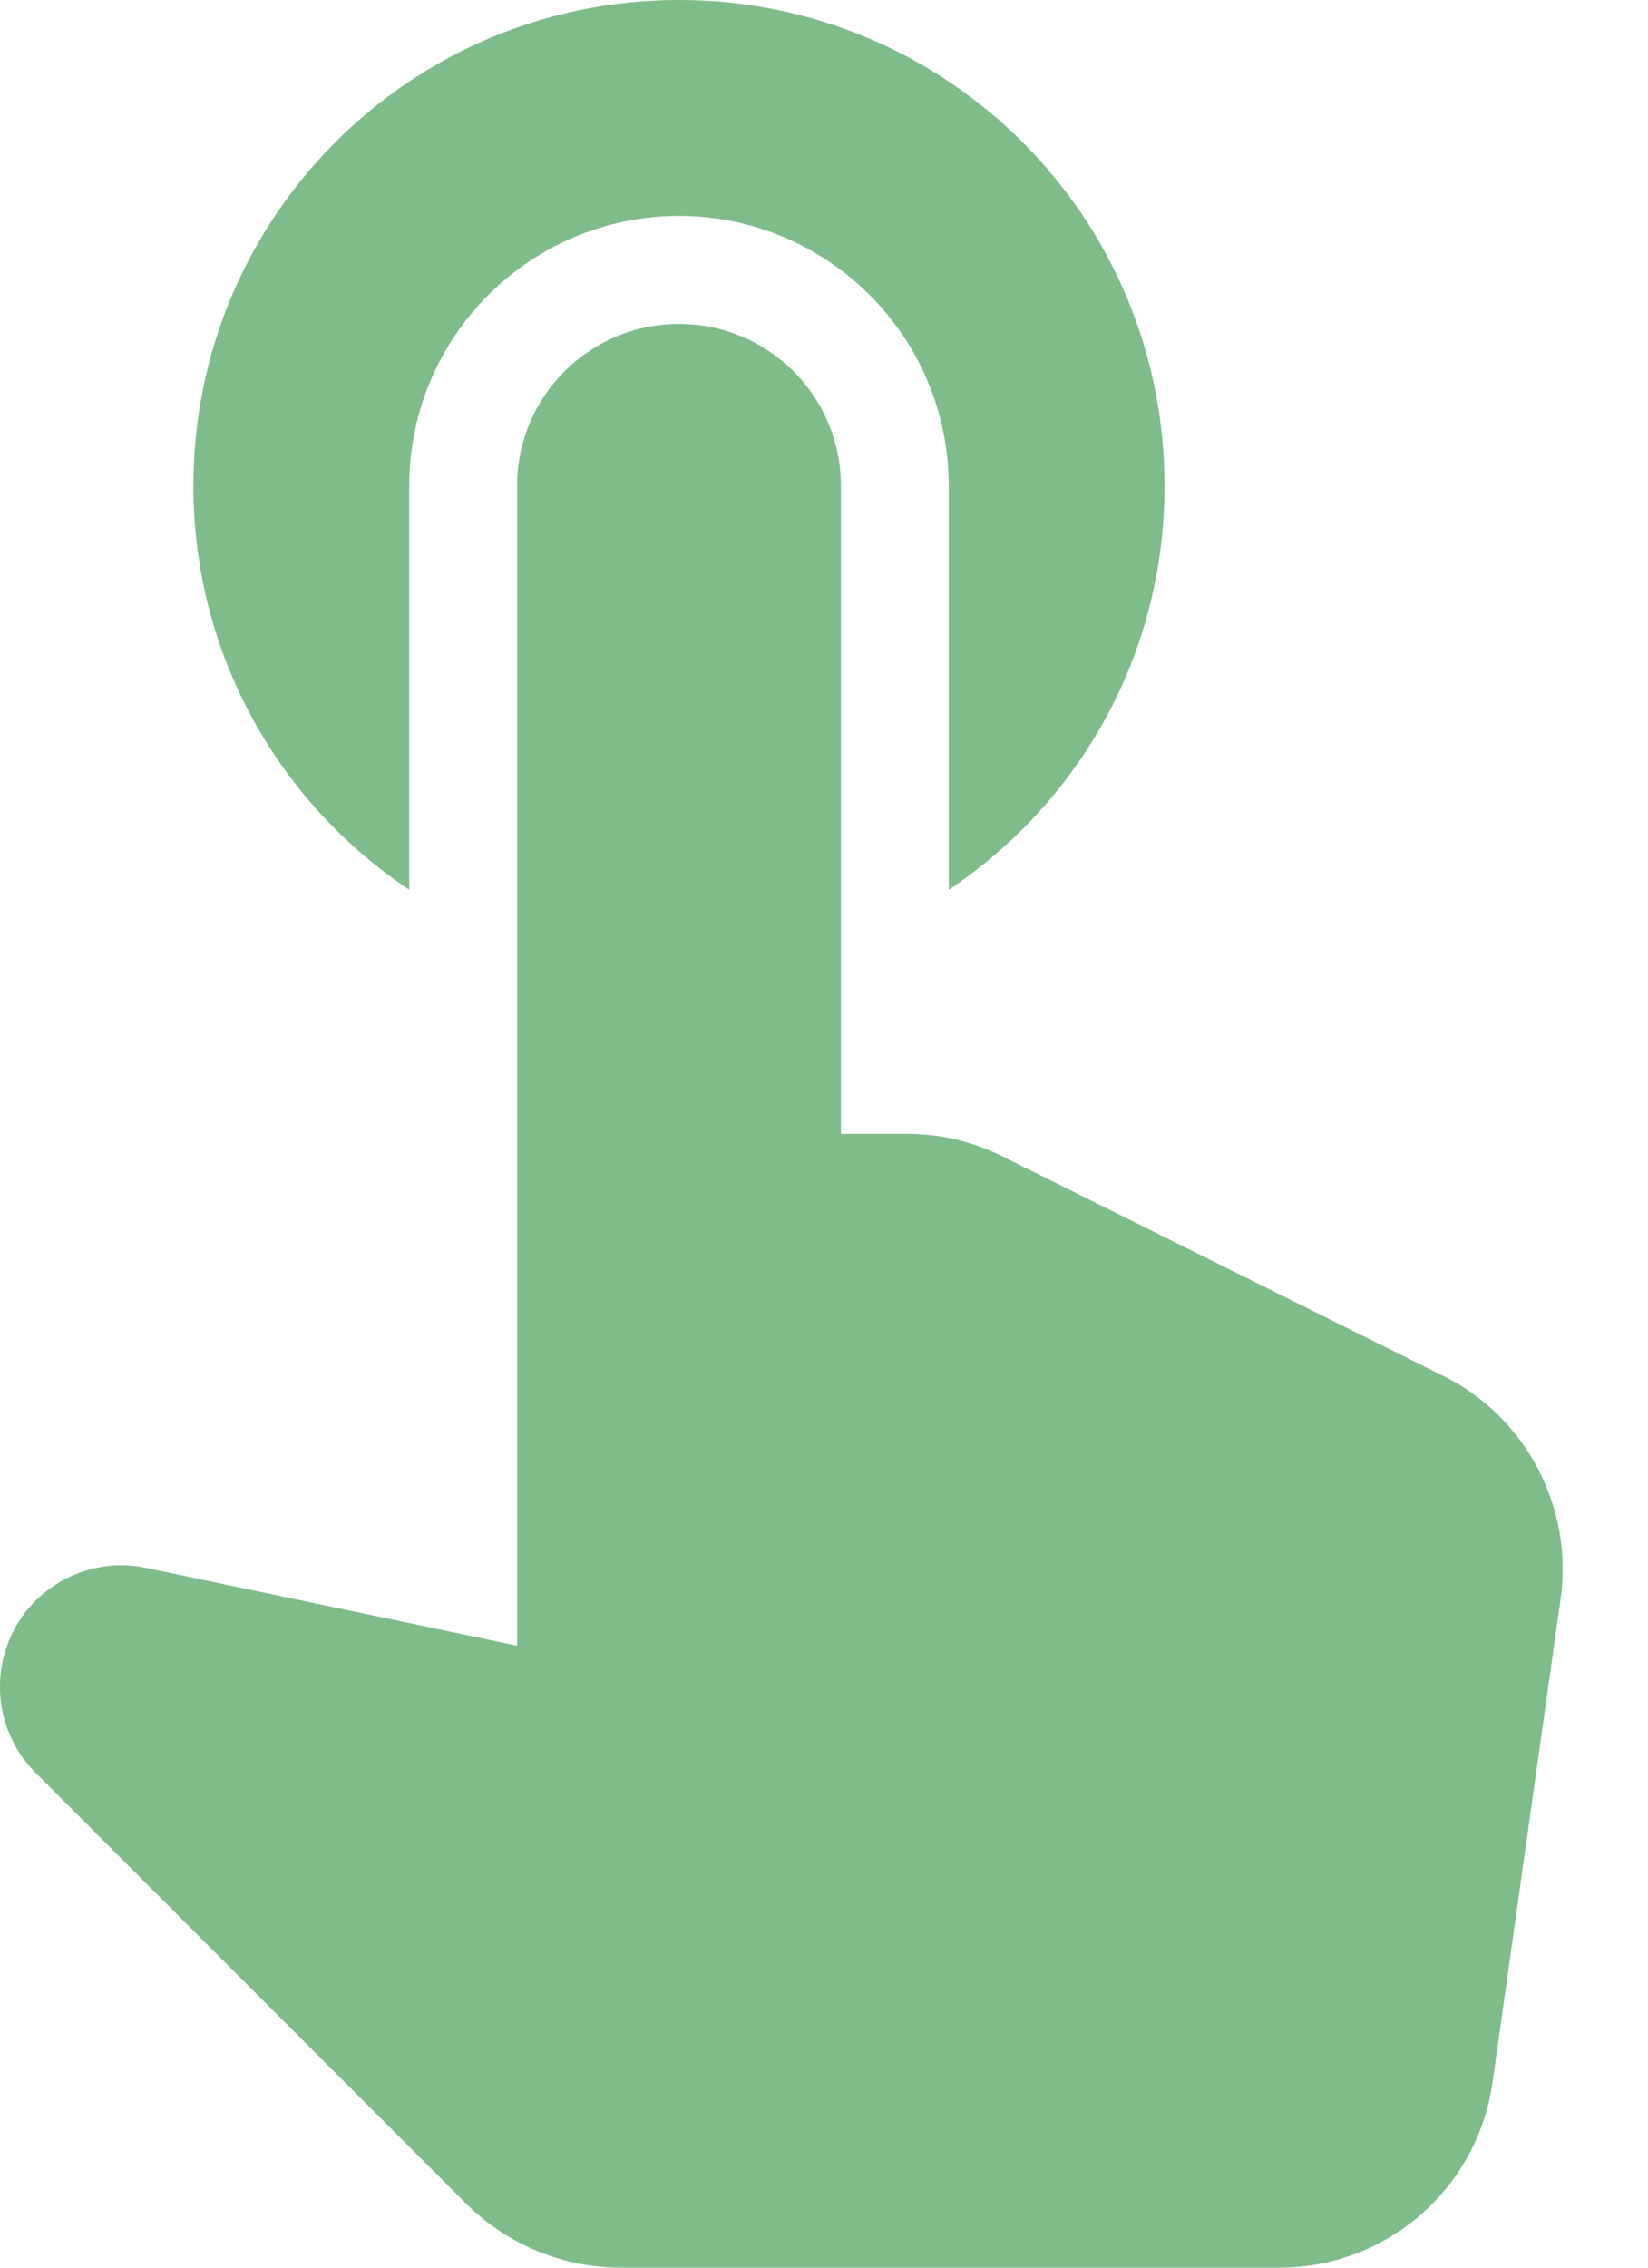
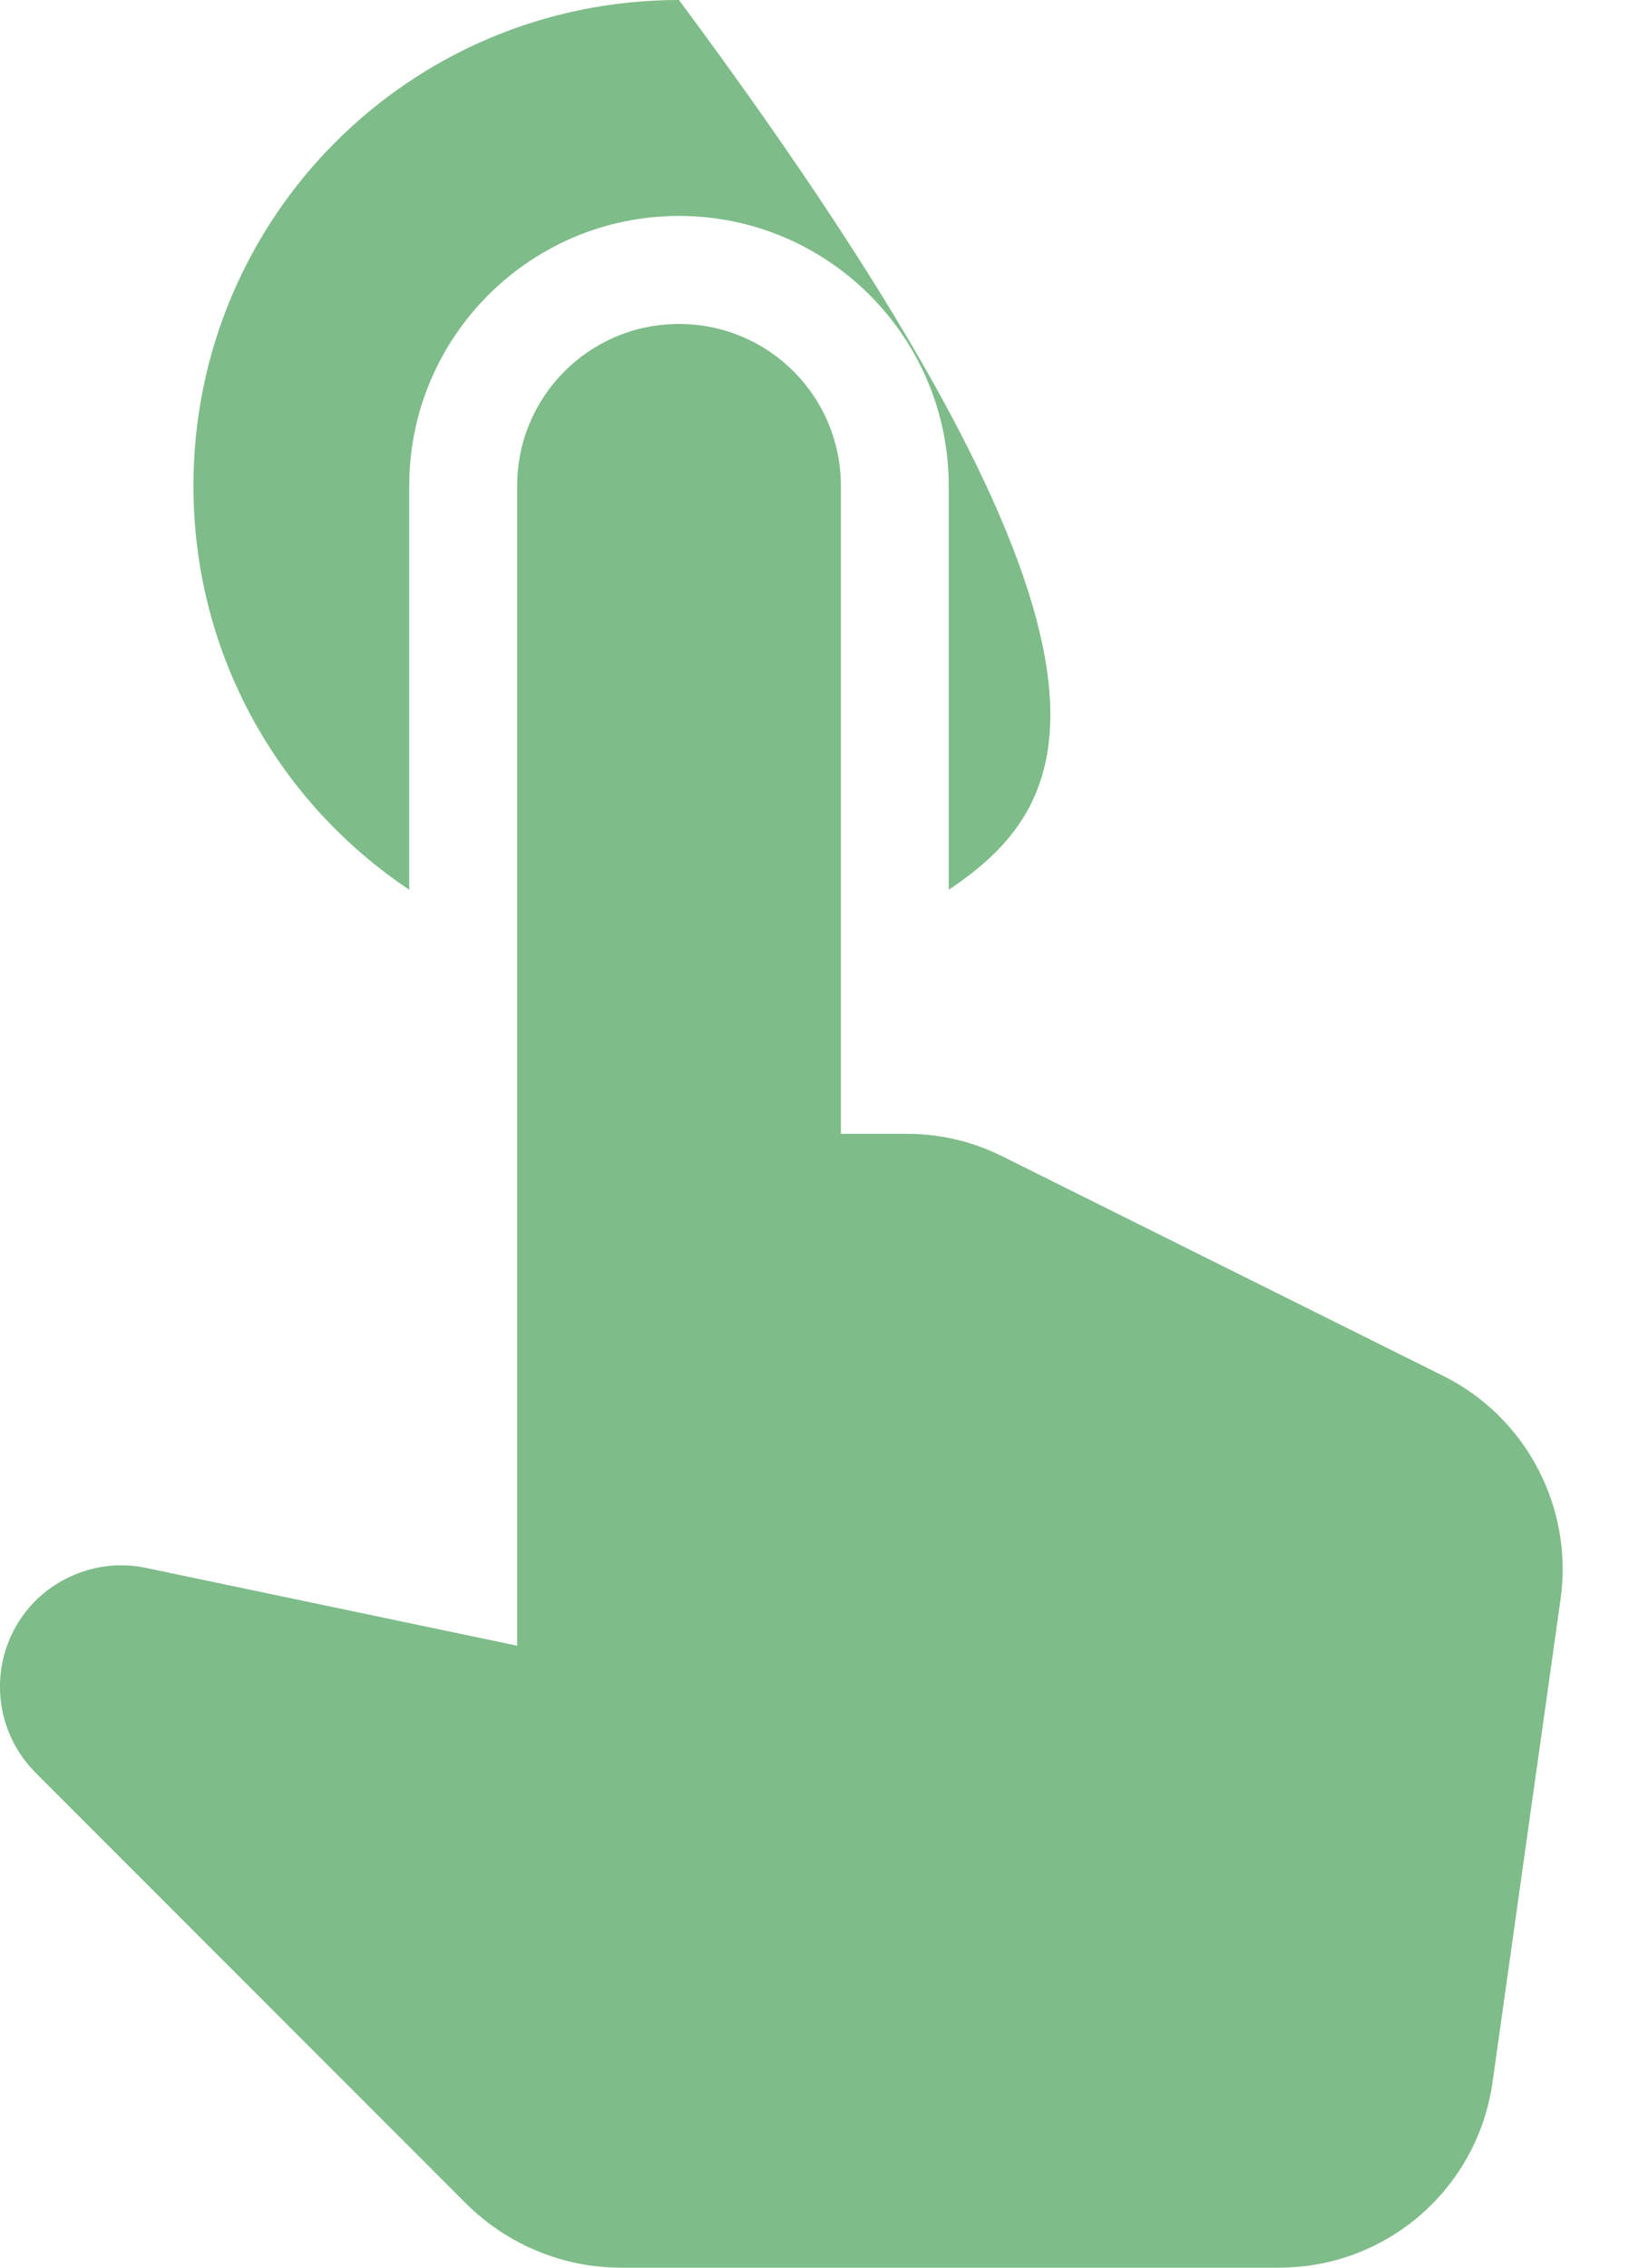
<svg xmlns="http://www.w3.org/2000/svg" width="16" height="22" viewBox="0 0 16 22" fill="none">
-   <path fill-rule="evenodd" clip-rule="evenodd" d="M3.973 4.714V8.632C2.705 7.784 1.878 6.349 1.878 4.714C1.878 2.106 3.983 0 6.592 0C9.201 0 11.306 2.106 11.306 4.714C11.306 6.349 10.479 7.784 9.211 8.632V4.714C9.211 3.269 8.038 2.095 6.592 2.095C5.146 2.095 3.973 3.269 3.973 4.714ZM8.803 11C9.127 11 9.442 11.073 9.735 11.22L14.009 13.347C14.816 13.745 15.277 14.625 15.151 15.515L14.491 20.198C14.345 21.235 13.464 22 12.417 22H6.026C5.471 22 4.937 21.78 4.539 21.392L0.338 17.191C-0.113 16.73 -0.113 15.997 0.338 15.536C0.621 15.253 1.029 15.128 1.417 15.211L5.021 15.966V4.714C5.021 3.845 5.723 3.143 6.592 3.143C7.462 3.143 8.164 3.845 8.164 4.714V11H8.803Z" fill="#7EBC89" />
+   <path fill-rule="evenodd" clip-rule="evenodd" d="M3.973 4.714V8.632C2.705 7.784 1.878 6.349 1.878 4.714C1.878 2.106 3.983 0 6.592 0C11.306 6.349 10.479 7.784 9.211 8.632V4.714C9.211 3.269 8.038 2.095 6.592 2.095C5.146 2.095 3.973 3.269 3.973 4.714ZM8.803 11C9.127 11 9.442 11.073 9.735 11.22L14.009 13.347C14.816 13.745 15.277 14.625 15.151 15.515L14.491 20.198C14.345 21.235 13.464 22 12.417 22H6.026C5.471 22 4.937 21.78 4.539 21.392L0.338 17.191C-0.113 16.73 -0.113 15.997 0.338 15.536C0.621 15.253 1.029 15.128 1.417 15.211L5.021 15.966V4.714C5.021 3.845 5.723 3.143 6.592 3.143C7.462 3.143 8.164 3.845 8.164 4.714V11H8.803Z" fill="#7EBC89" />
</svg>